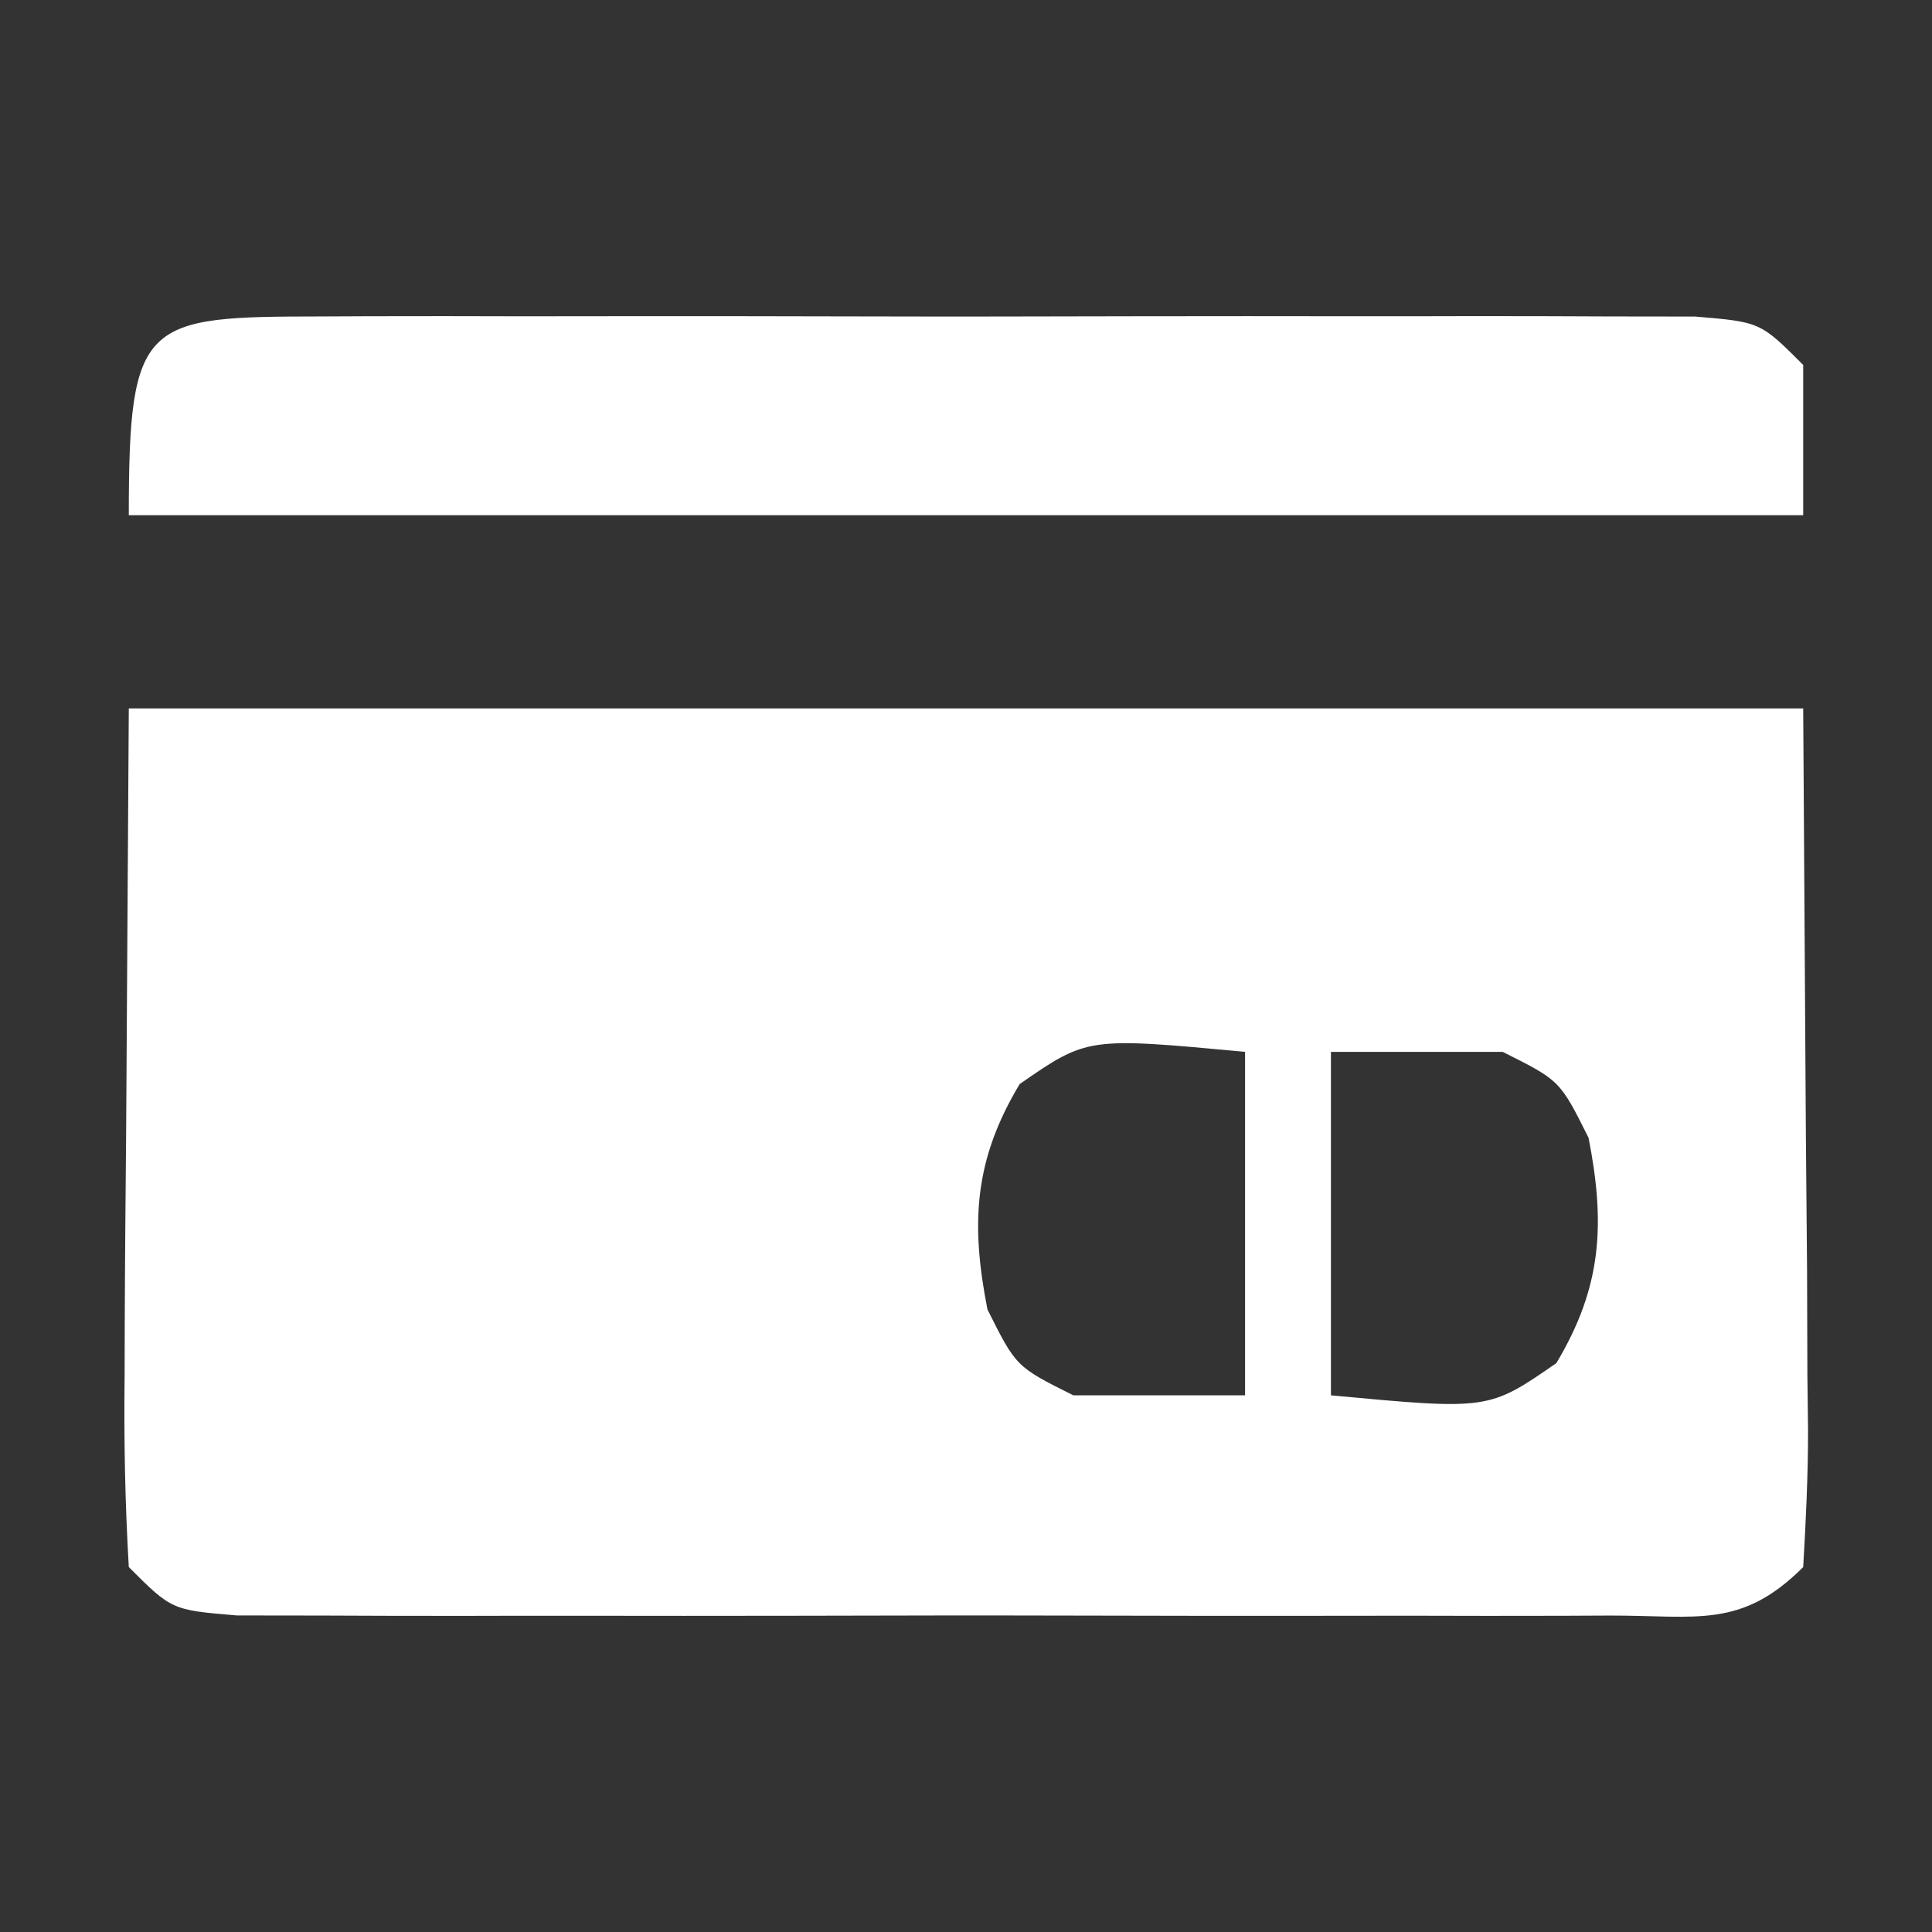
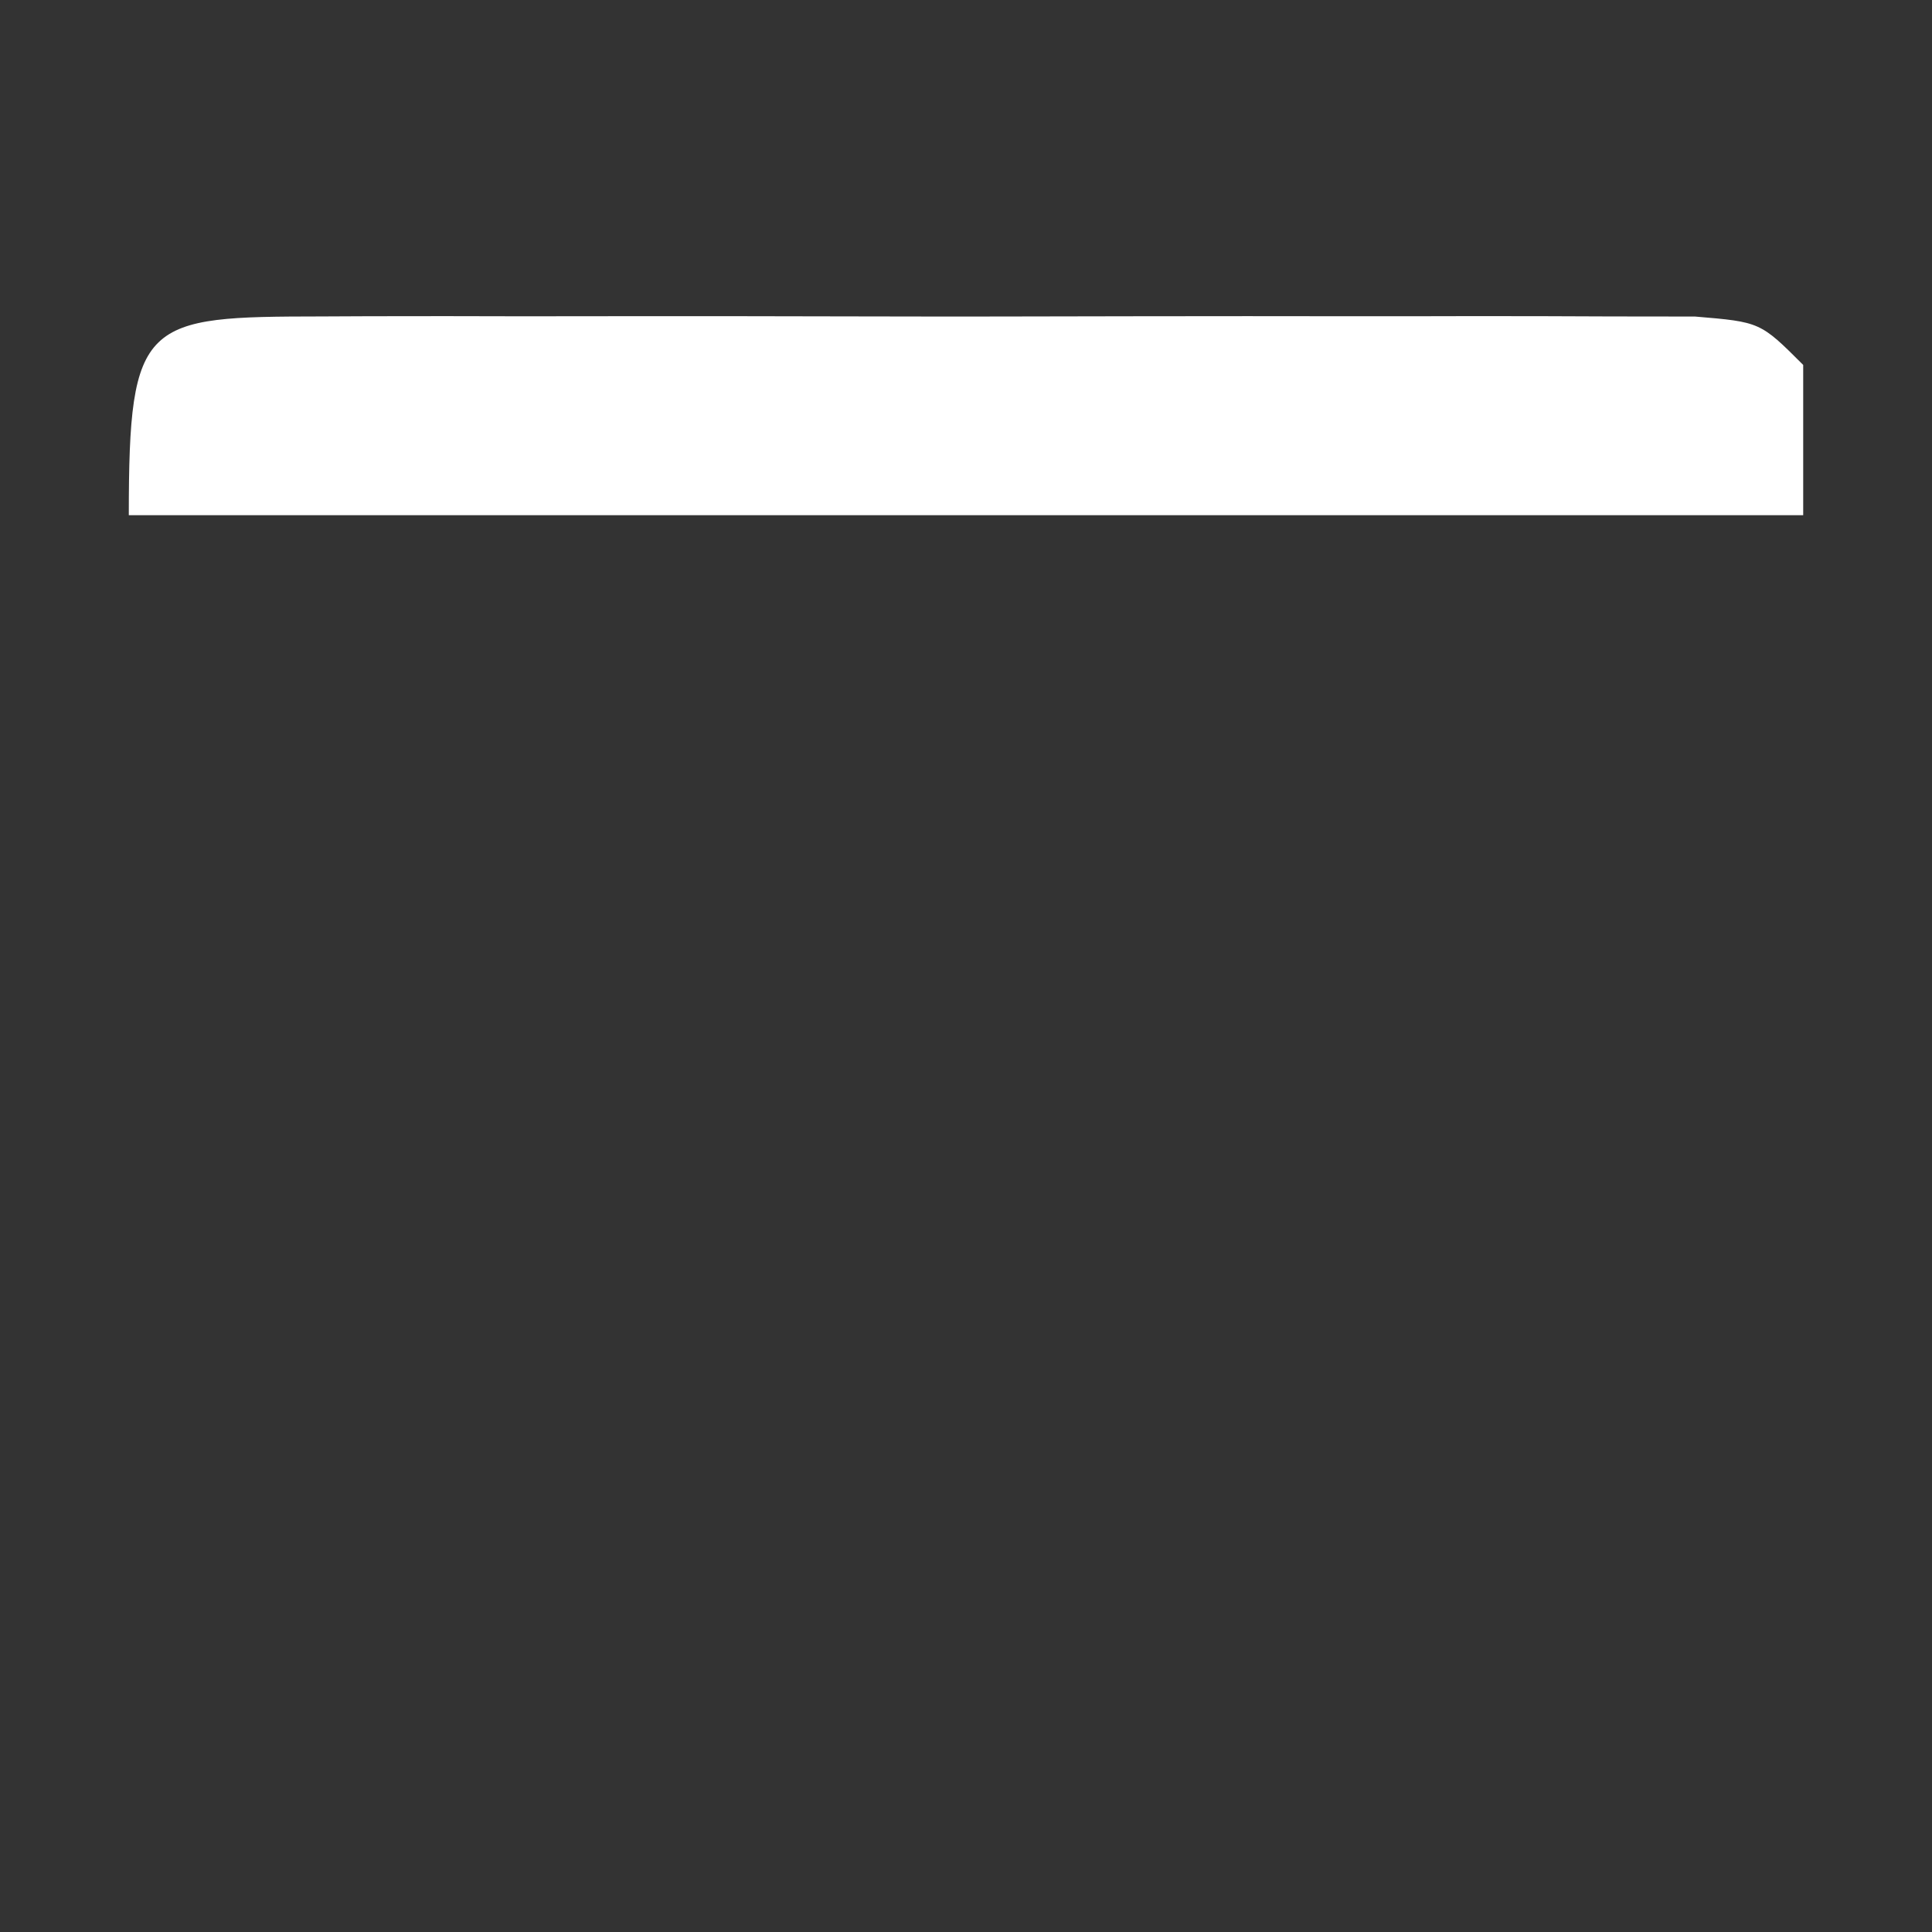
<svg xmlns="http://www.w3.org/2000/svg" width="90" height="90" viewBox="0 0 90 90" fill="none">
  <rect x="0" y="0" width="90" height="90" fill="#333333" stroke="none" />
-   <path d="M6 33C31.74 33 57.48 33 84 33C84.041 39.559 84.082 46.117 84.125 52.875C84.143 54.945 84.161 57.015 84.18 59.148C84.186 60.783 84.191 62.419 84.195 64.055C84.206 64.908 84.216 65.762 84.226 66.641C84.227 68.762 84.123 70.882 84 73C81.113 75.887 79.053 75.254 75.012 75.259C74.293 75.262 73.574 75.266 72.833 75.269C70.451 75.278 68.07 75.272 65.687 75.266C64.036 75.267 62.385 75.269 60.733 75.271C57.27 75.274 53.806 75.27 50.343 75.261C45.897 75.249 41.452 75.256 37.006 75.268C33.595 75.275 30.184 75.273 26.773 75.268C25.134 75.266 23.494 75.268 21.855 75.273C19.566 75.278 17.277 75.27 14.988 75.259C13.032 75.256 13.032 75.256 11.036 75.254C8 75 8 75 6 73C5.824 69.988 5.769 67.066 5.805 64.055C5.807 63.27 5.809 62.486 5.811 61.678C5.821 58.744 5.849 55.809 5.875 52.875C5.937 43.037 5.937 43.037 6 33ZM47.5 50.5C45.378 54.036 45.209 56.979 46 61C47.333 63.667 47.333 63.667 50 65C52.64 65 55.28 65 58 65C58 59.72 58 54.44 58 49C50.657 48.314 50.657 48.314 47.5 50.5ZM62 49C62 54.28 62 59.56 62 65C69.343 65.686 69.343 65.686 72.5 63.5C74.621 59.964 74.791 57.021 74 53C72.667 50.333 72.667 50.333 70 49C67.36 49 64.72 49 62 49Z" fill="white" />
  <path d="M14.988 14.741C15.707 14.738 16.426 14.734 17.167 14.731C19.549 14.722 21.93 14.728 24.312 14.734C25.964 14.733 27.615 14.731 29.267 14.729C32.73 14.726 36.194 14.73 39.657 14.739C44.103 14.751 48.548 14.744 52.994 14.732C56.405 14.725 59.816 14.727 63.227 14.732C64.866 14.734 66.506 14.732 68.145 14.727C70.434 14.722 72.723 14.73 75.012 14.741C76.968 14.744 76.968 14.744 78.964 14.746C82 15 82 15 84 17C84 19.31 84 21.62 84 24C58.26 24 32.52 24 6 24C6 14.863 6.698 14.751 14.988 14.741Z" fill="white" />
</svg>